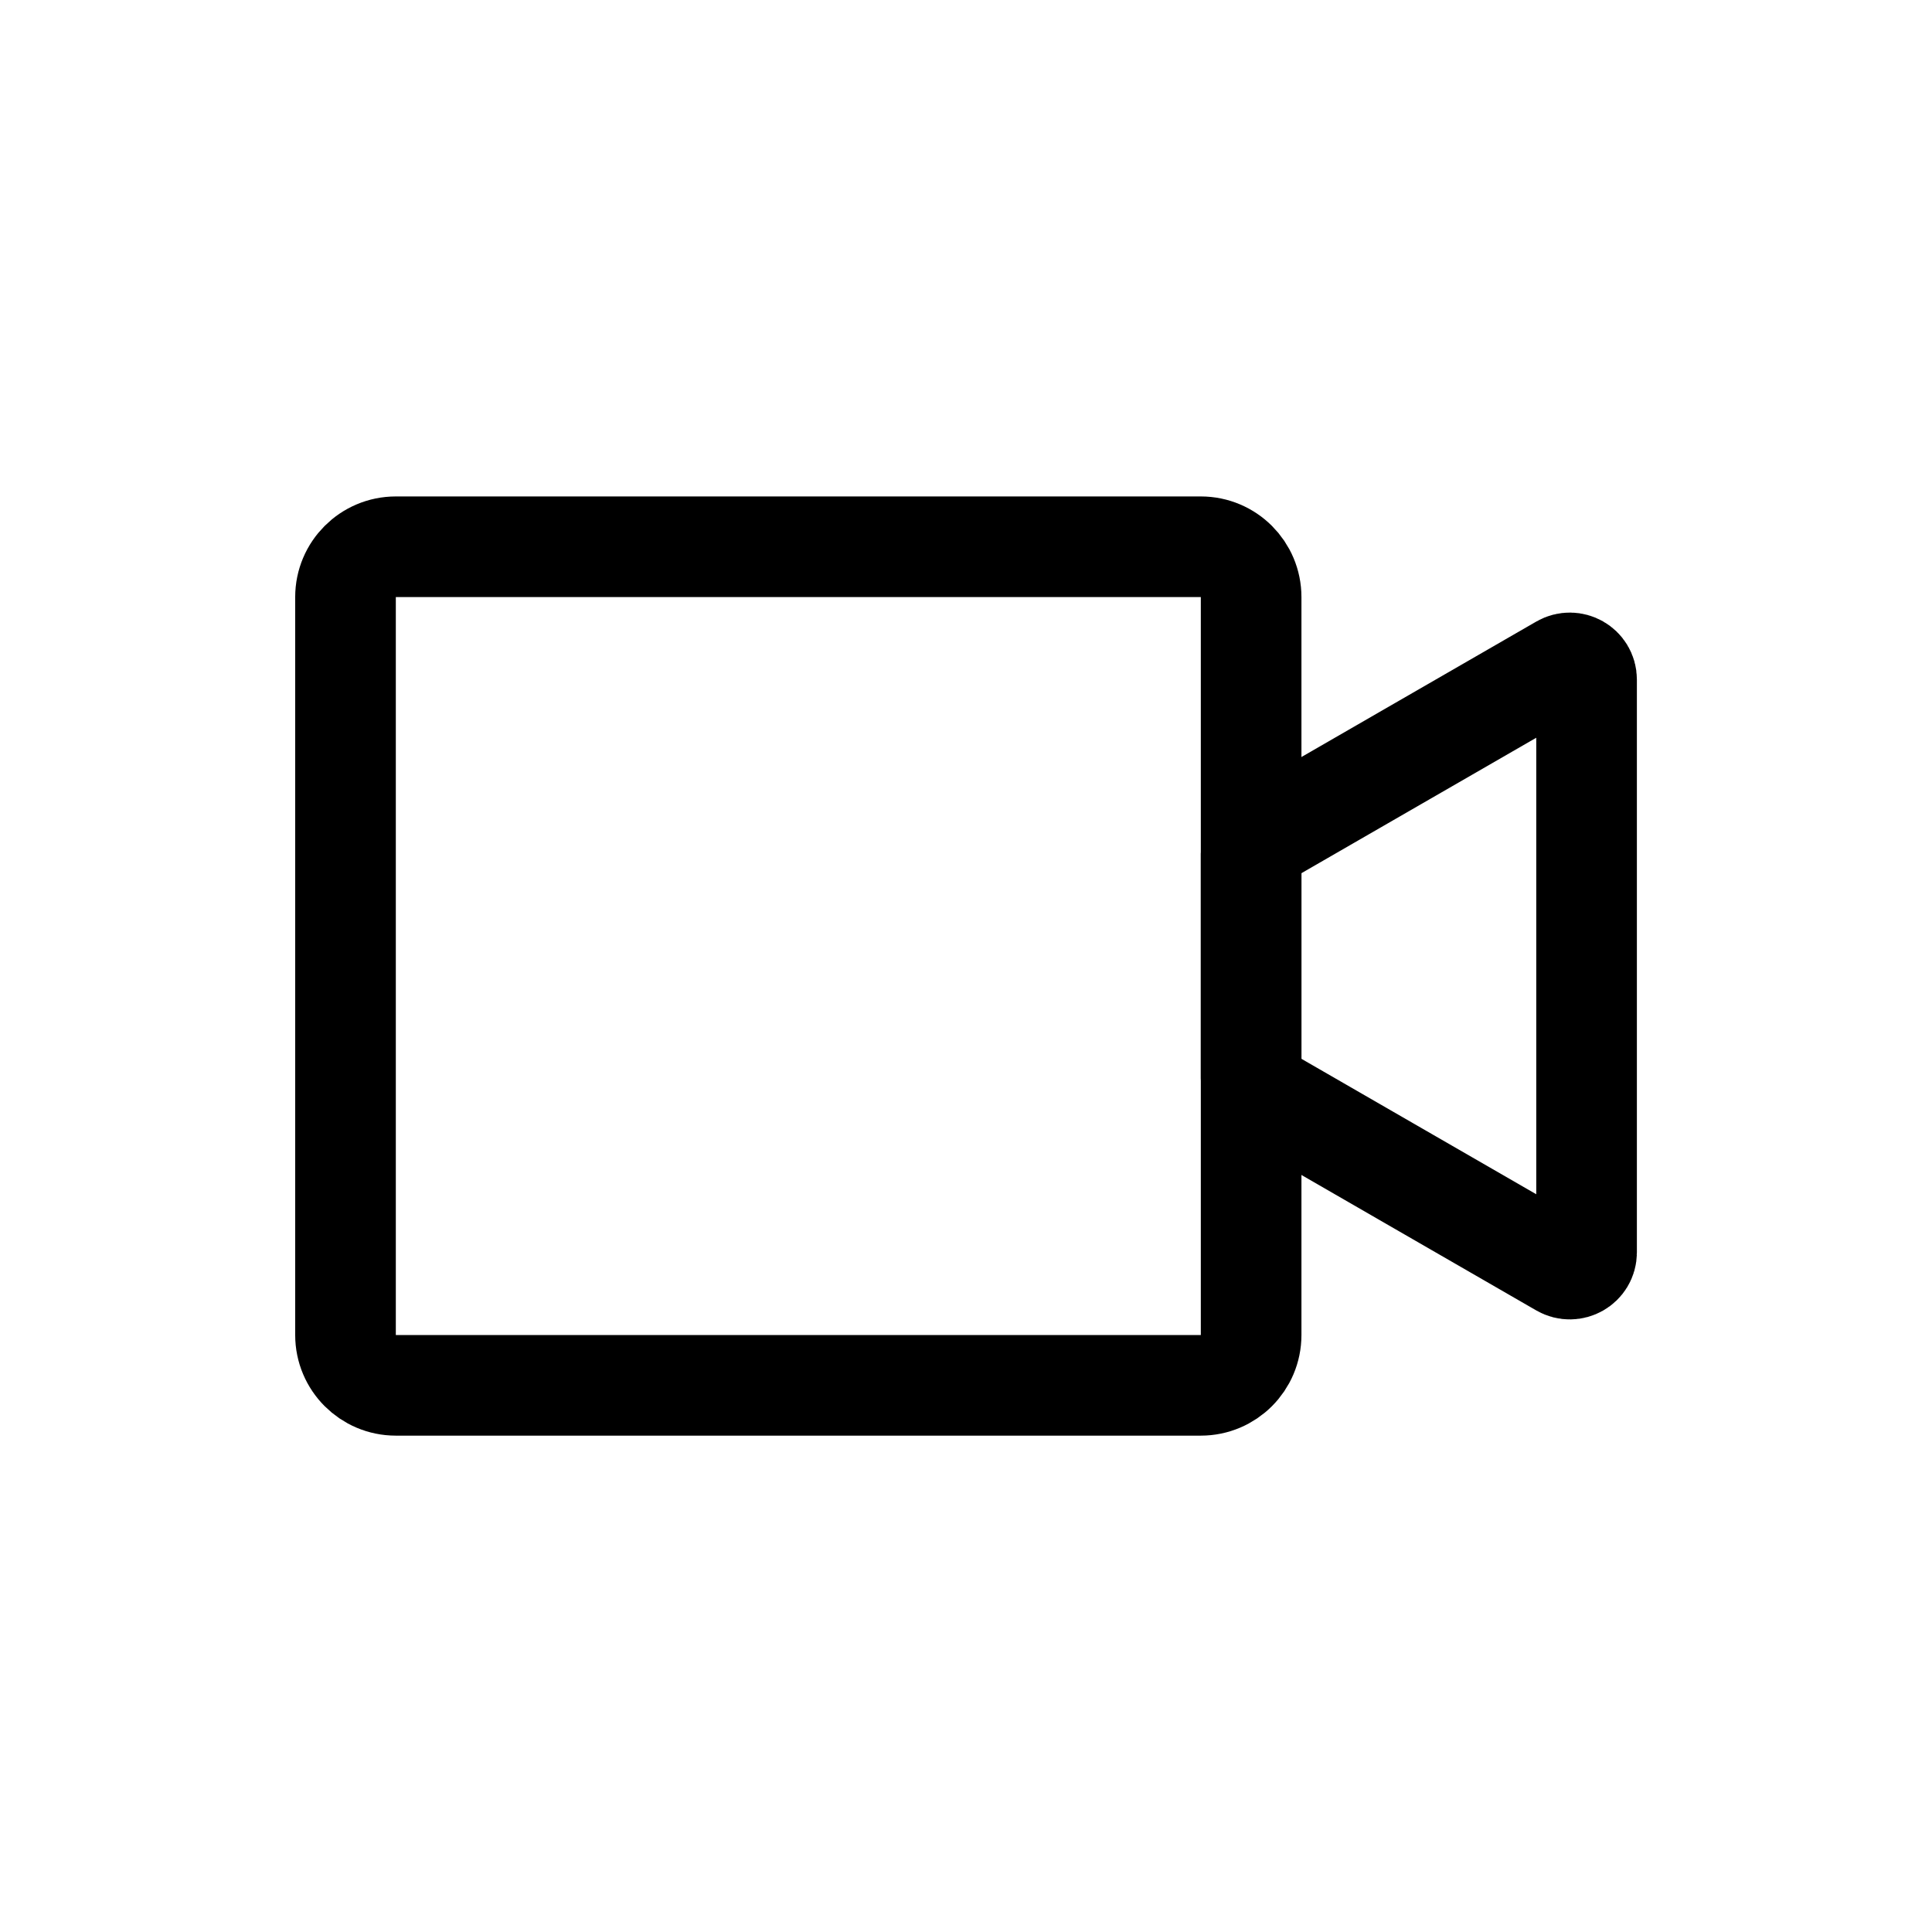
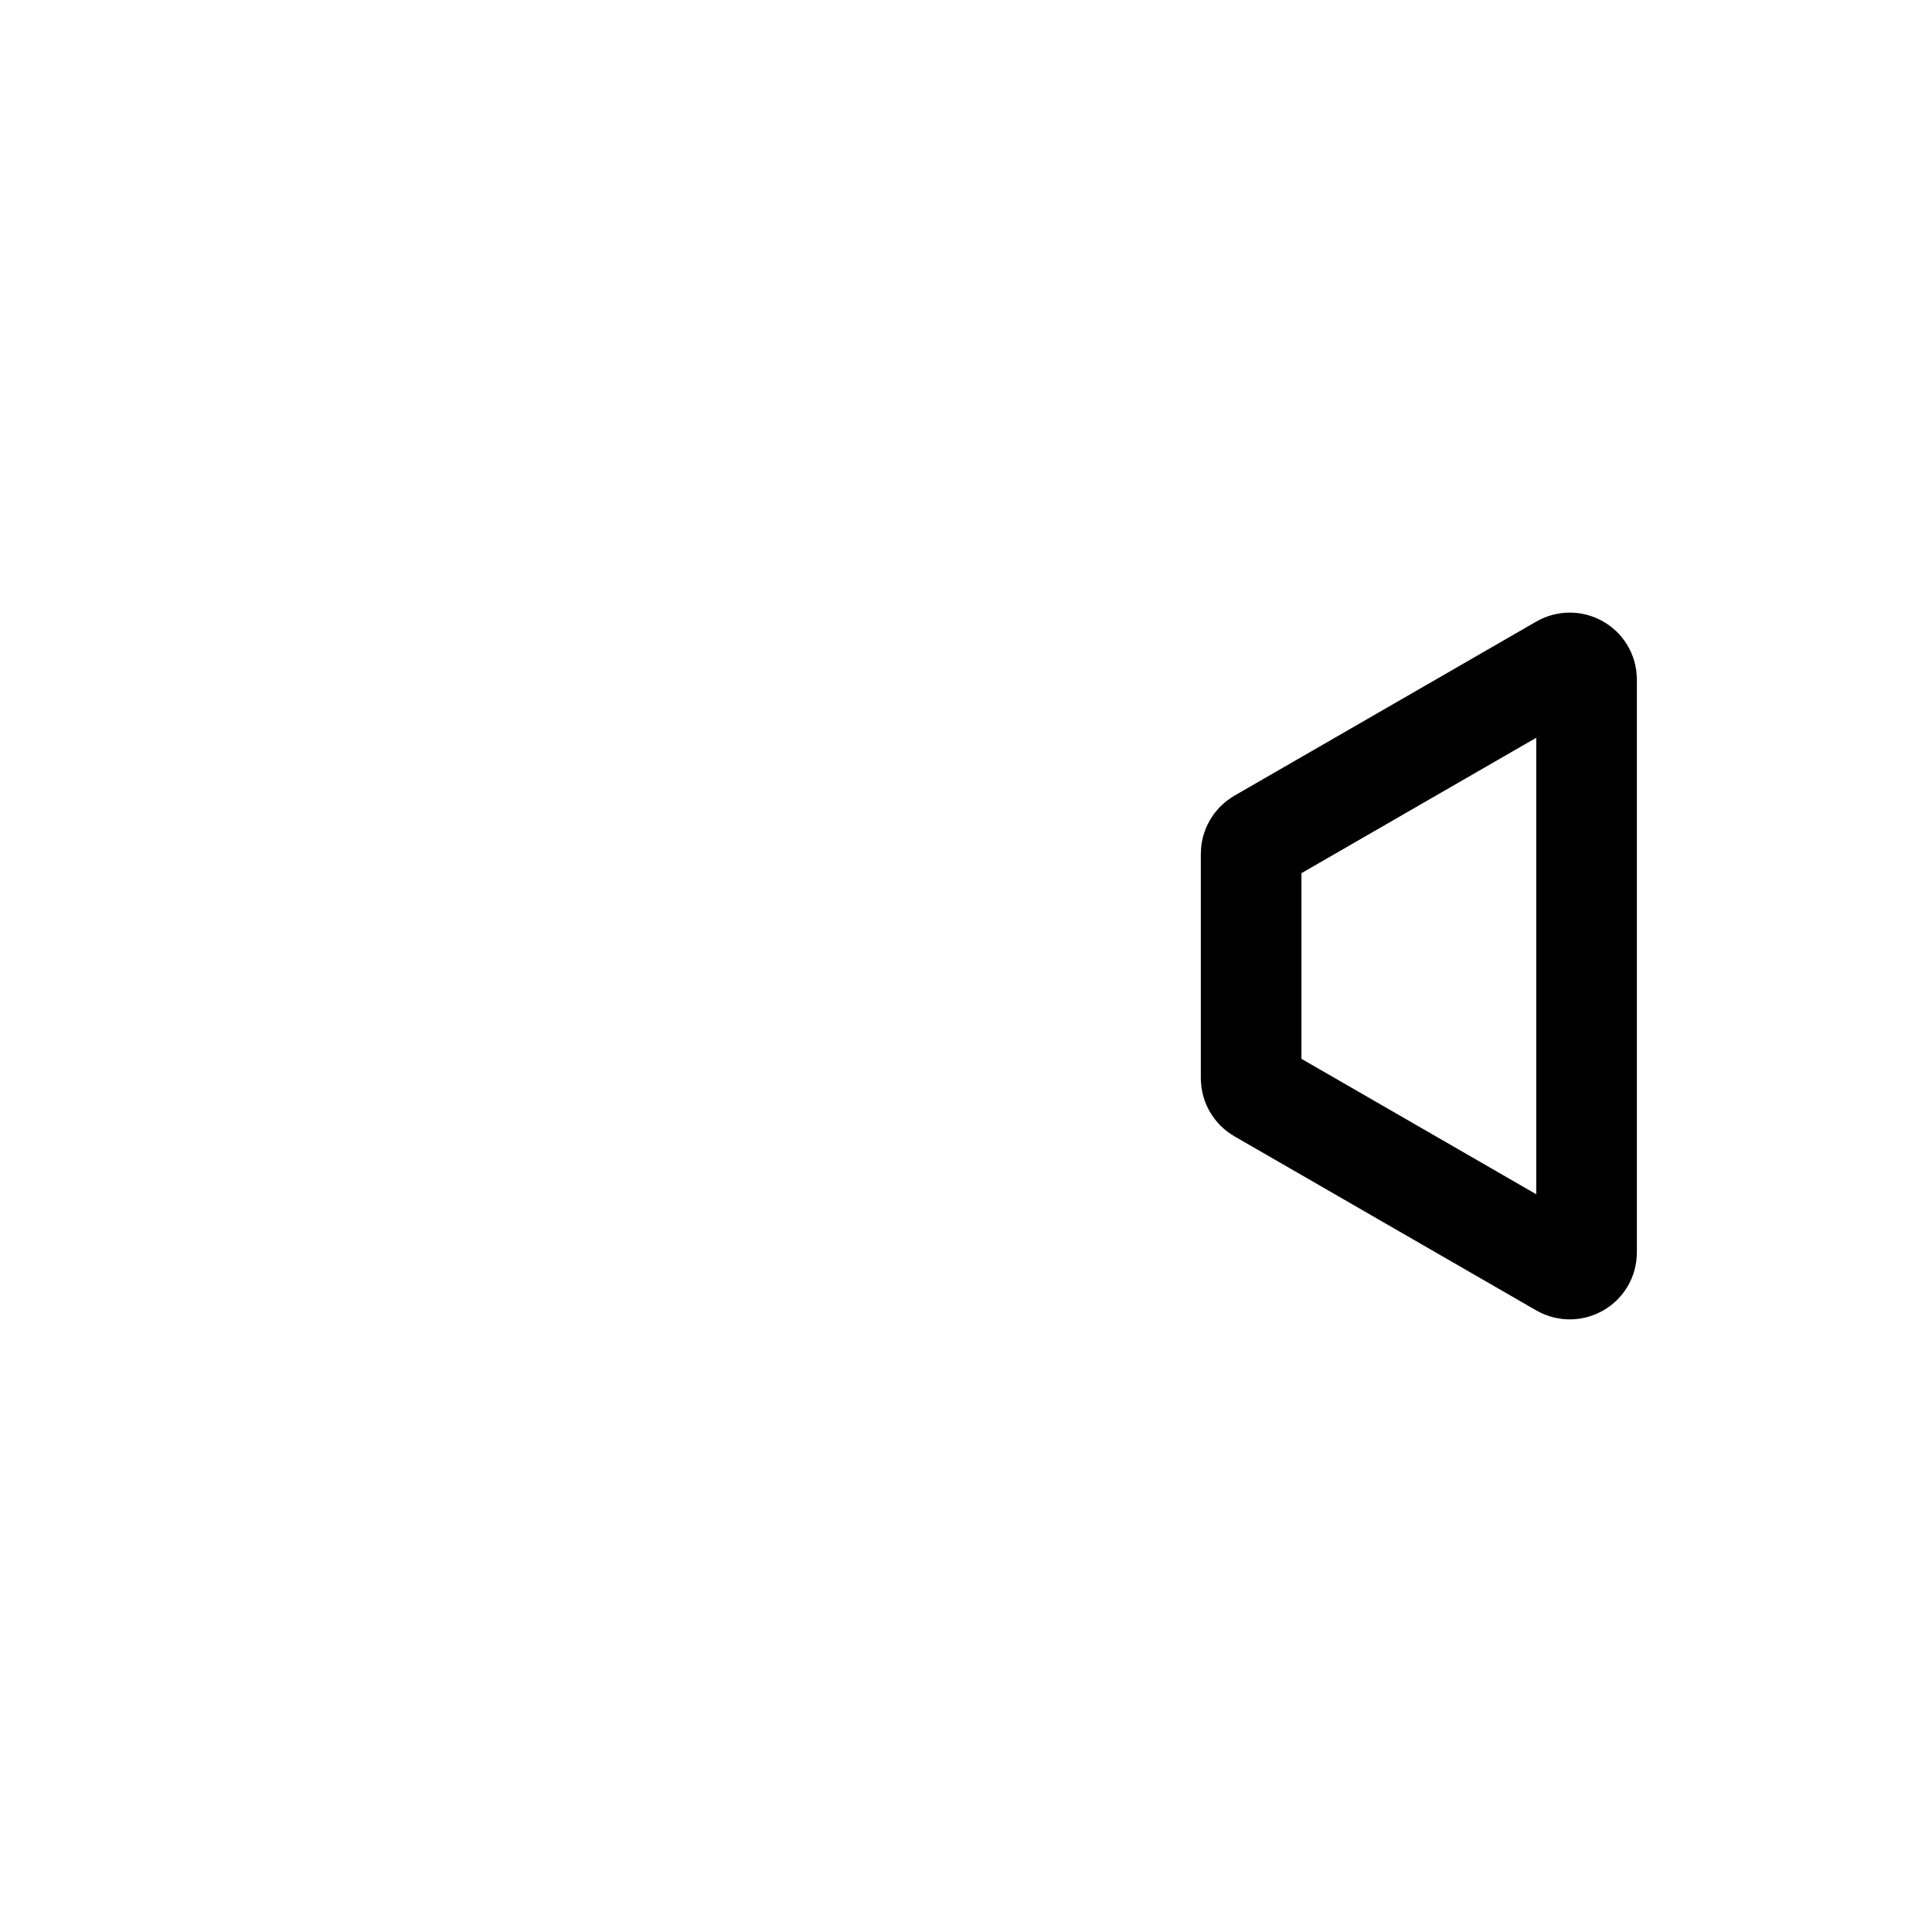
<svg xmlns="http://www.w3.org/2000/svg" width="24" height="24" viewBox="0 0 24 24" fill="none">
-   <path d="M4.917 6.792H14.917C15.262 6.792 15.542 7.072 15.542 7.417V16.584C15.542 16.929 15.262 17.209 14.917 17.209H4.917C4.572 17.209 4.292 16.929 4.292 16.584V7.417C4.292 7.072 4.572 6.792 4.917 6.792Z" stroke="black" stroke-width="1.25" />
  <path d="M19.396 8.263C19.535 8.183 19.709 8.282 19.709 8.442V15.558C19.709 15.718 19.535 15.817 19.396 15.737L15.646 13.574C15.582 13.537 15.542 13.468 15.542 13.394V10.606C15.542 10.532 15.582 10.463 15.646 10.426L19.396 8.263Z" stroke="black" stroke-width="1.25" />
</svg>